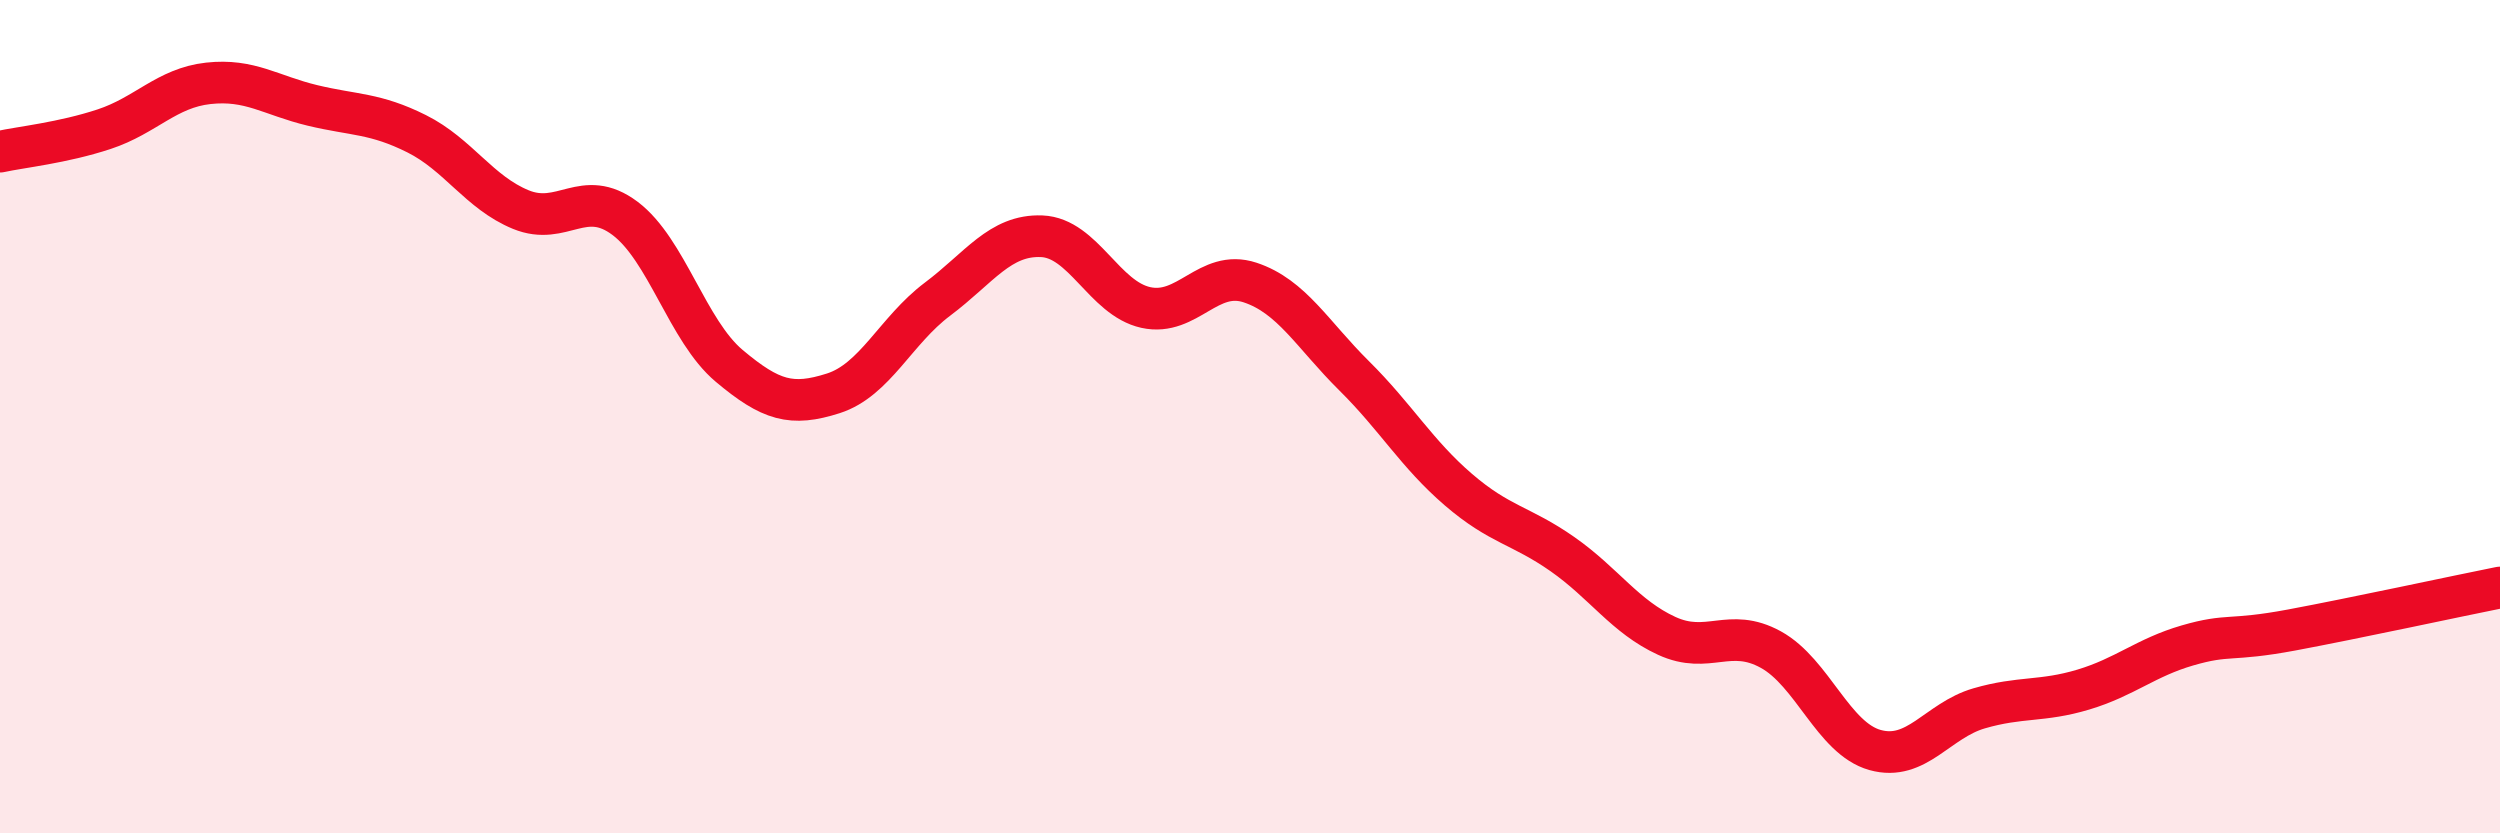
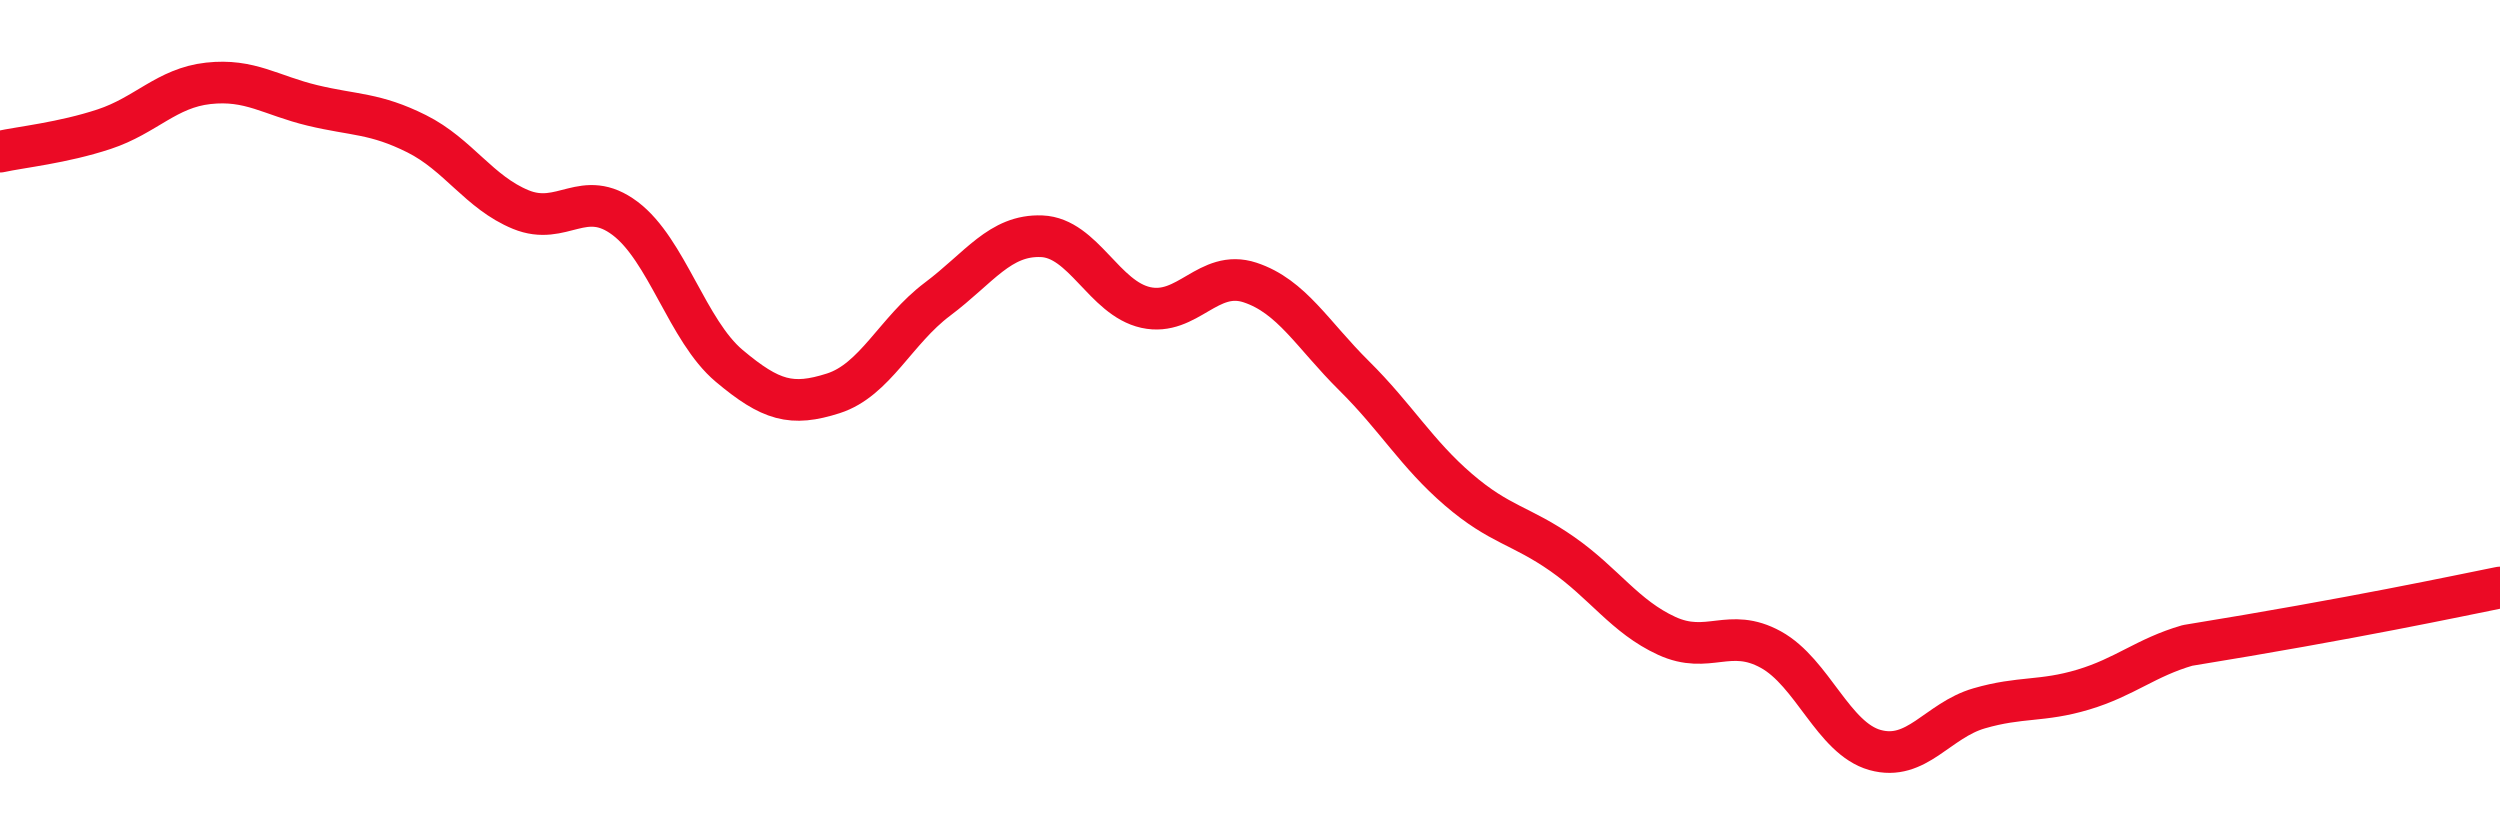
<svg xmlns="http://www.w3.org/2000/svg" width="60" height="20" viewBox="0 0 60 20">
-   <path d="M 0,3.64 C 0.5,3.53 1.5,3.43 2.5,3.1 C 3.5,2.77 4,2.11 5,2 C 6,1.89 6.5,2.29 7.5,2.53 C 8.5,2.77 9,2.71 10,3.21 C 11,3.71 11.5,4.62 12.5,5.03 C 13.5,5.44 14,4.49 15,5.24 C 16,5.99 16.5,7.94 17.5,8.78 C 18.5,9.62 19,9.76 20,9.44 C 21,9.12 21.5,7.93 22.5,7.18 C 23.5,6.43 24,5.63 25,5.67 C 26,5.71 26.5,7.16 27.5,7.38 C 28.5,7.6 29,6.45 30,6.78 C 31,7.11 31.5,8.03 32.5,9.02 C 33.5,10.01 34,10.89 35,11.75 C 36,12.61 36.5,12.6 37.5,13.3 C 38.5,14 39,14.8 40,15.26 C 41,15.72 41.5,15.04 42.5,15.59 C 43.5,16.14 44,17.72 45,18 C 46,18.28 46.5,17.29 47.5,17 C 48.5,16.71 49,16.85 50,16.55 C 51,16.25 51.5,15.78 52.5,15.49 C 53.5,15.2 53.5,15.4 55,15.12 C 56.5,14.84 59,14.3 60,14.1L60 20L0 20Z" fill="#EB0A25" opacity="0.1" stroke-linecap="round" stroke-linejoin="round" />
-   <path d="M 0,3.64 C 0.5,3.53 1.5,3.43 2.5,3.1 C 3.5,2.77 4,2.11 5,2 C 6,1.89 6.5,2.29 7.5,2.53 C 8.5,2.77 9,2.71 10,3.21 C 11,3.71 11.5,4.62 12.5,5.03 C 13.5,5.44 14,4.49 15,5.24 C 16,5.99 16.5,7.94 17.5,8.78 C 18.5,9.62 19,9.76 20,9.44 C 21,9.12 21.5,7.93 22.5,7.18 C 23.5,6.43 24,5.63 25,5.67 C 26,5.71 26.5,7.16 27.5,7.38 C 28.5,7.6 29,6.45 30,6.78 C 31,7.11 31.5,8.03 32.5,9.02 C 33.5,10.01 34,10.89 35,11.75 C 36,12.61 36.5,12.6 37.5,13.3 C 38.5,14 39,14.8 40,15.26 C 41,15.72 41.5,15.04 42.5,15.59 C 43.5,16.14 44,17.72 45,18 C 46,18.28 46.5,17.29 47.5,17 C 48.5,16.71 49,16.85 50,16.55 C 51,16.25 51.5,15.78 52.5,15.49 C 53.5,15.2 53.5,15.4 55,15.12 C 56.5,14.84 59,14.3 60,14.1" stroke="#EB0A25" stroke-width="1" fill="none" stroke-linecap="round" stroke-linejoin="round" />
+   <path d="M 0,3.64 C 0.5,3.53 1.5,3.43 2.5,3.1 C 3.5,2.77 4,2.11 5,2 C 6,1.89 6.5,2.29 7.5,2.53 C 8.5,2.77 9,2.71 10,3.21 C 11,3.71 11.5,4.62 12.5,5.03 C 13.5,5.44 14,4.49 15,5.24 C 16,5.99 16.5,7.94 17.5,8.78 C 18.5,9.62 19,9.76 20,9.44 C 21,9.12 21.5,7.93 22.5,7.18 C 23.5,6.43 24,5.63 25,5.67 C 26,5.71 26.5,7.16 27.5,7.38 C 28.5,7.6 29,6.45 30,6.78 C 31,7.11 31.5,8.03 32.5,9.02 C 33.5,10.01 34,10.89 35,11.75 C 36,12.61 36.5,12.6 37.5,13.3 C 38.5,14 39,14.8 40,15.26 C 41,15.72 41.5,15.04 42.5,15.59 C 43.5,16.14 44,17.72 45,18 C 46,18.28 46.5,17.29 47.5,17 C 48.5,16.71 49,16.85 50,16.55 C 51,16.25 51.5,15.78 52.5,15.49 C 56.5,14.84 59,14.3 60,14.1" stroke="#EB0A25" stroke-width="1" fill="none" stroke-linecap="round" stroke-linejoin="round" />
</svg>